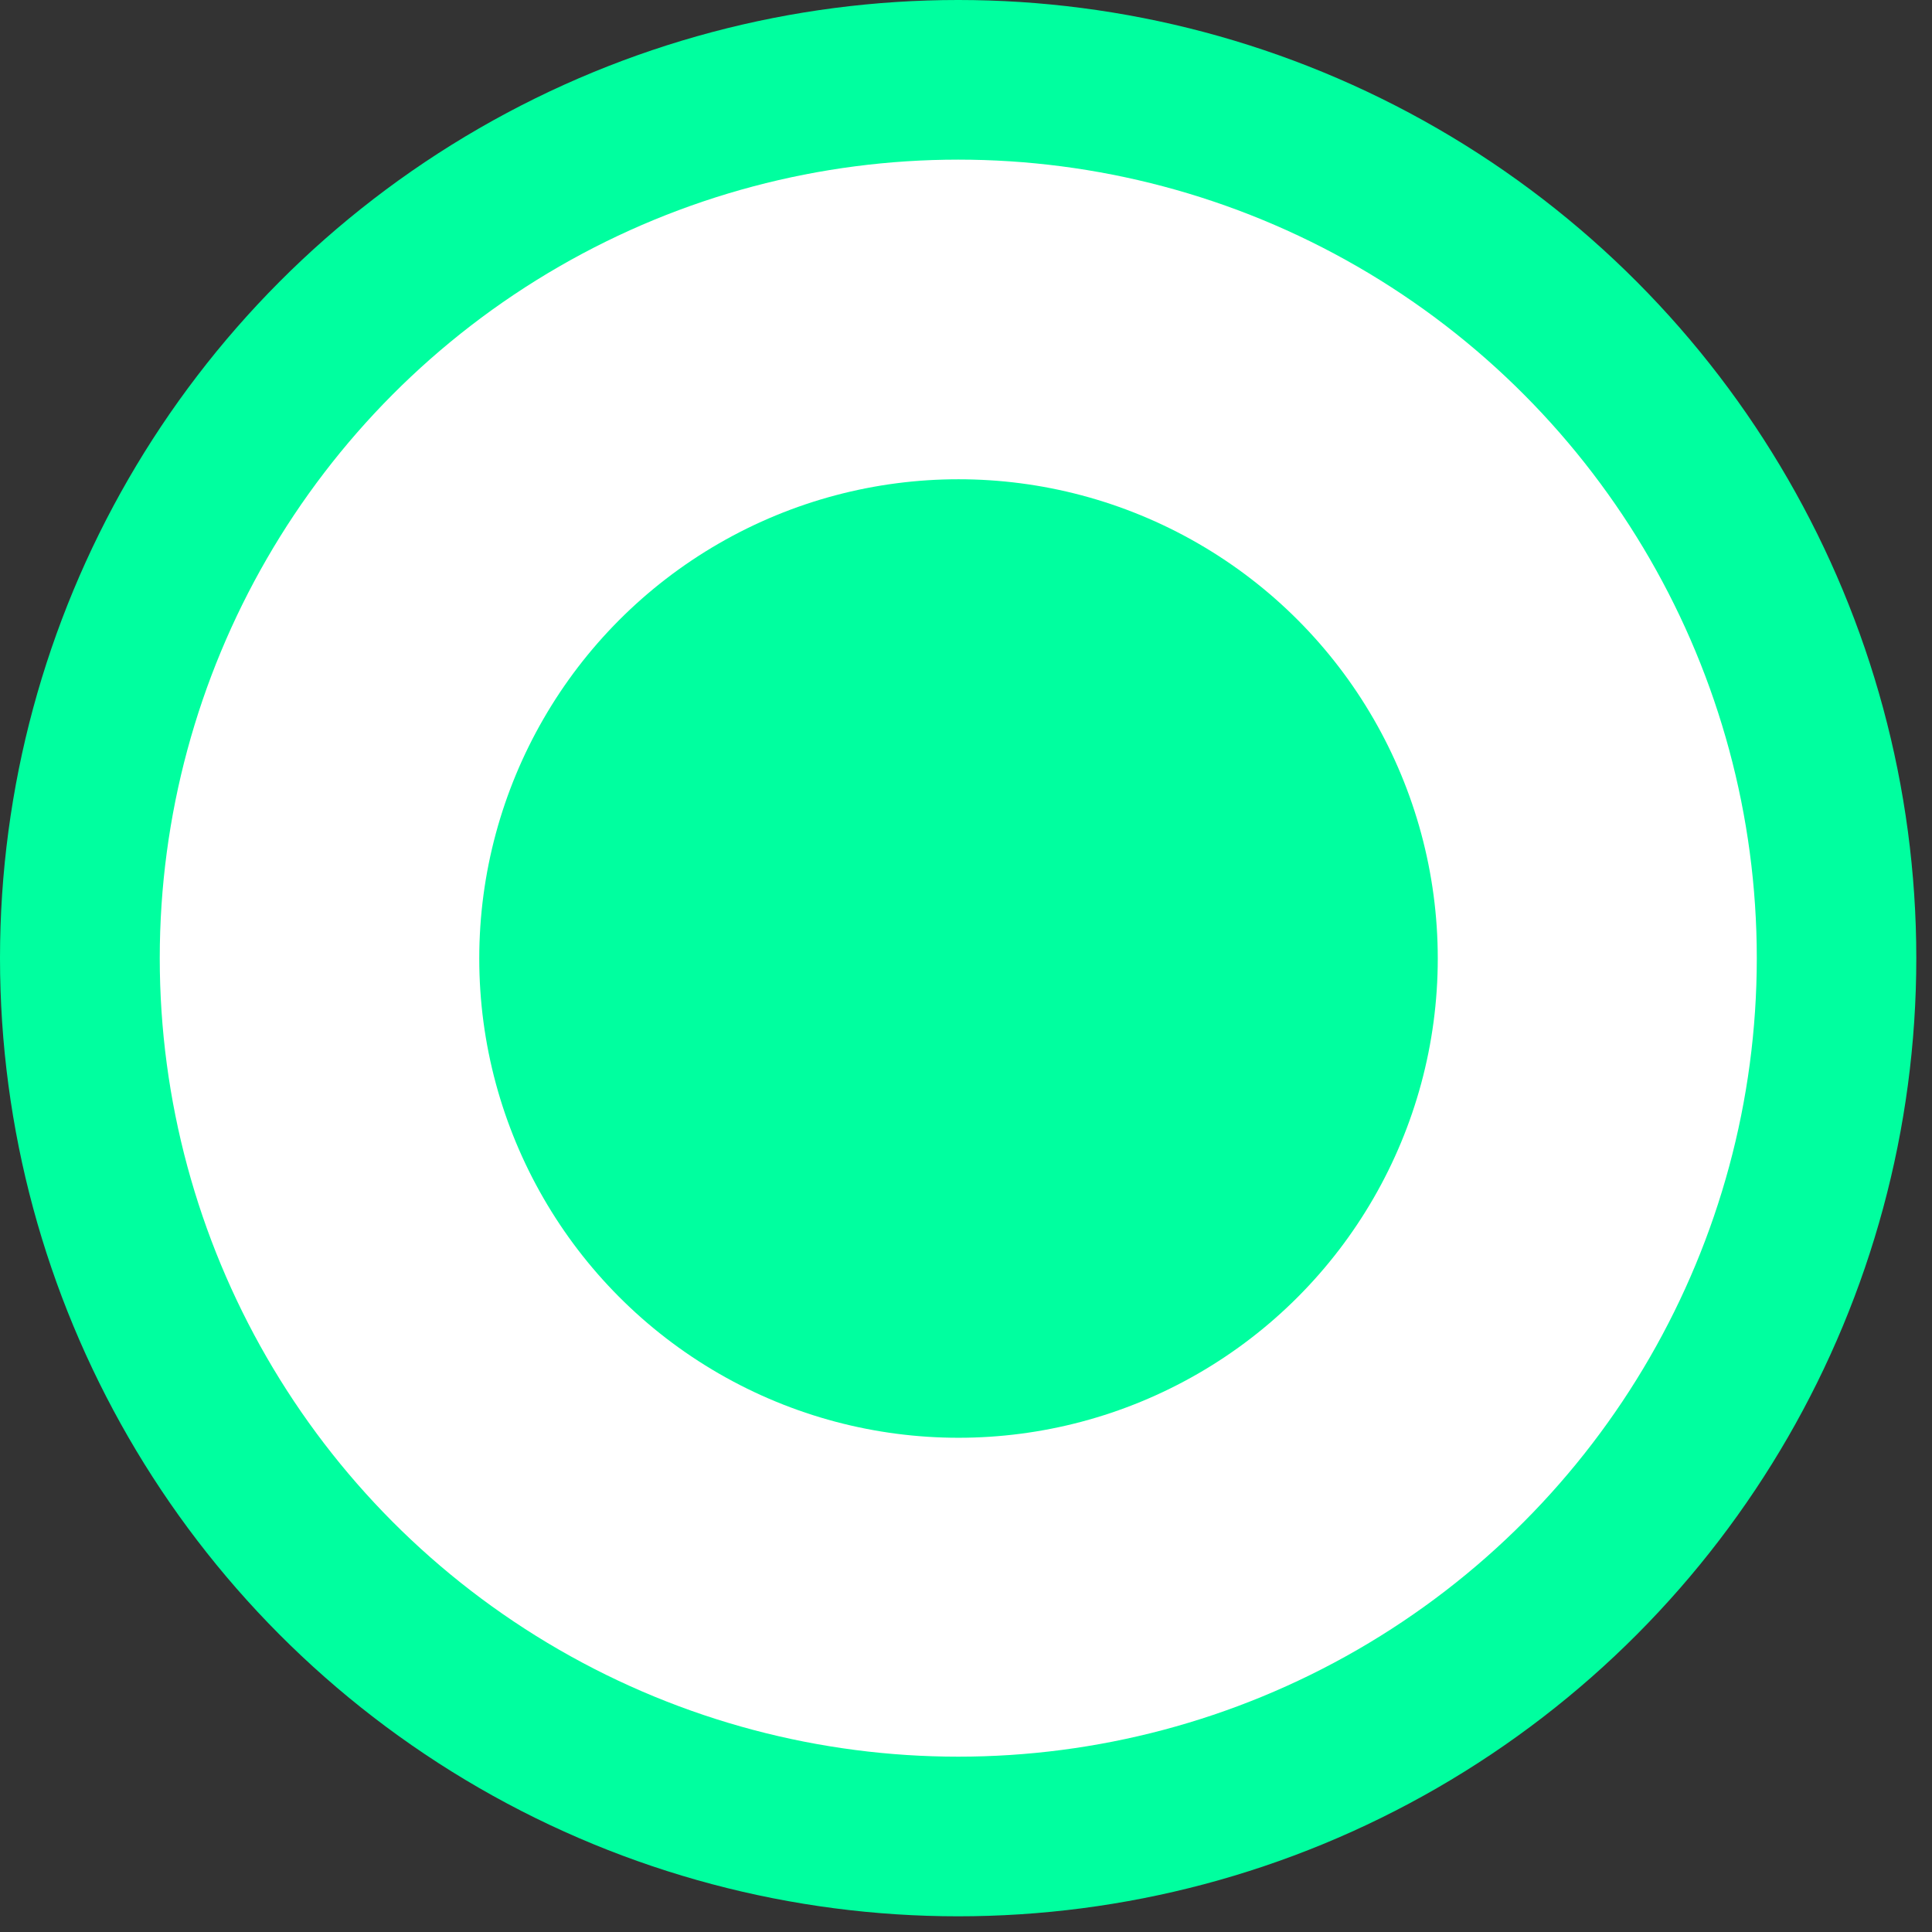
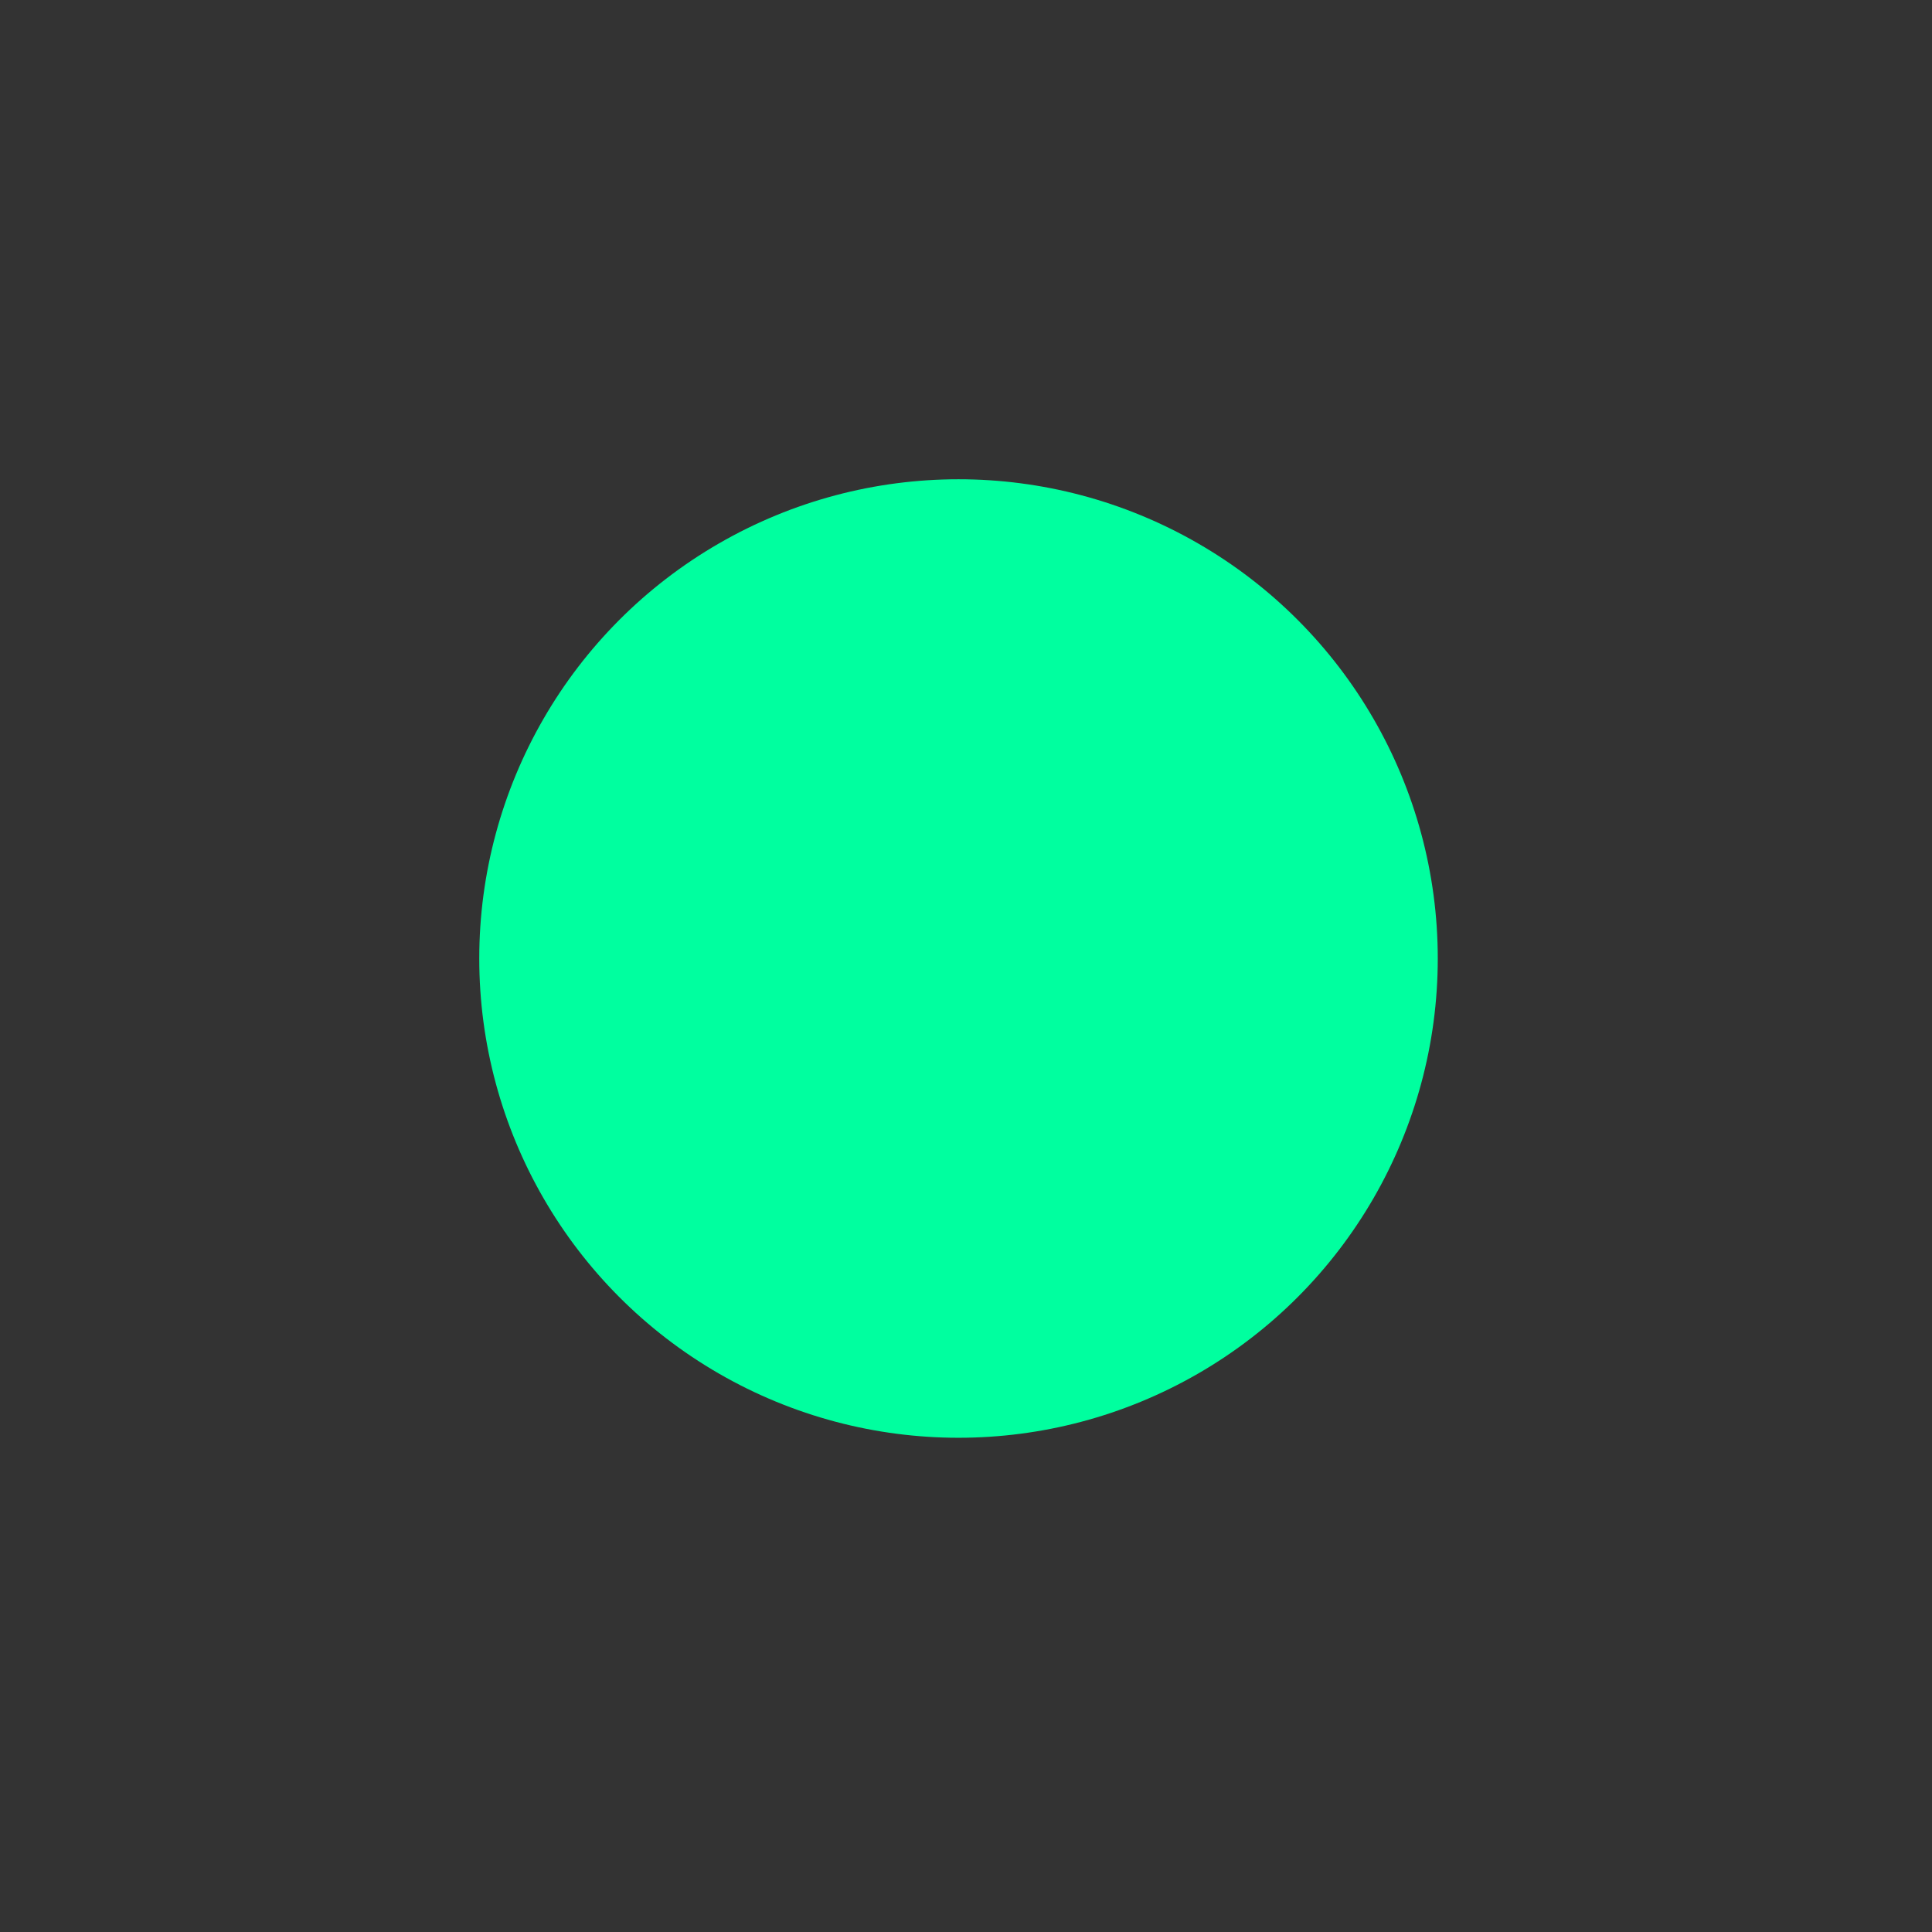
<svg xmlns="http://www.w3.org/2000/svg" width="16" height="16" viewBox="0 0 16 16" fill="none">
  <rect x="0" y="0" width="16" height="16" fill="#333333" stroke="none" />
-   <circle cx="7.935" cy="7.935" r="7.935" fill="#00FF9F" />
-   <circle cx="7.936" cy="7.935" r="6.613" fill="white" />
  <circle cx="7.938" cy="7.938" r="3.969" fill="#00FF9F" />
</svg>